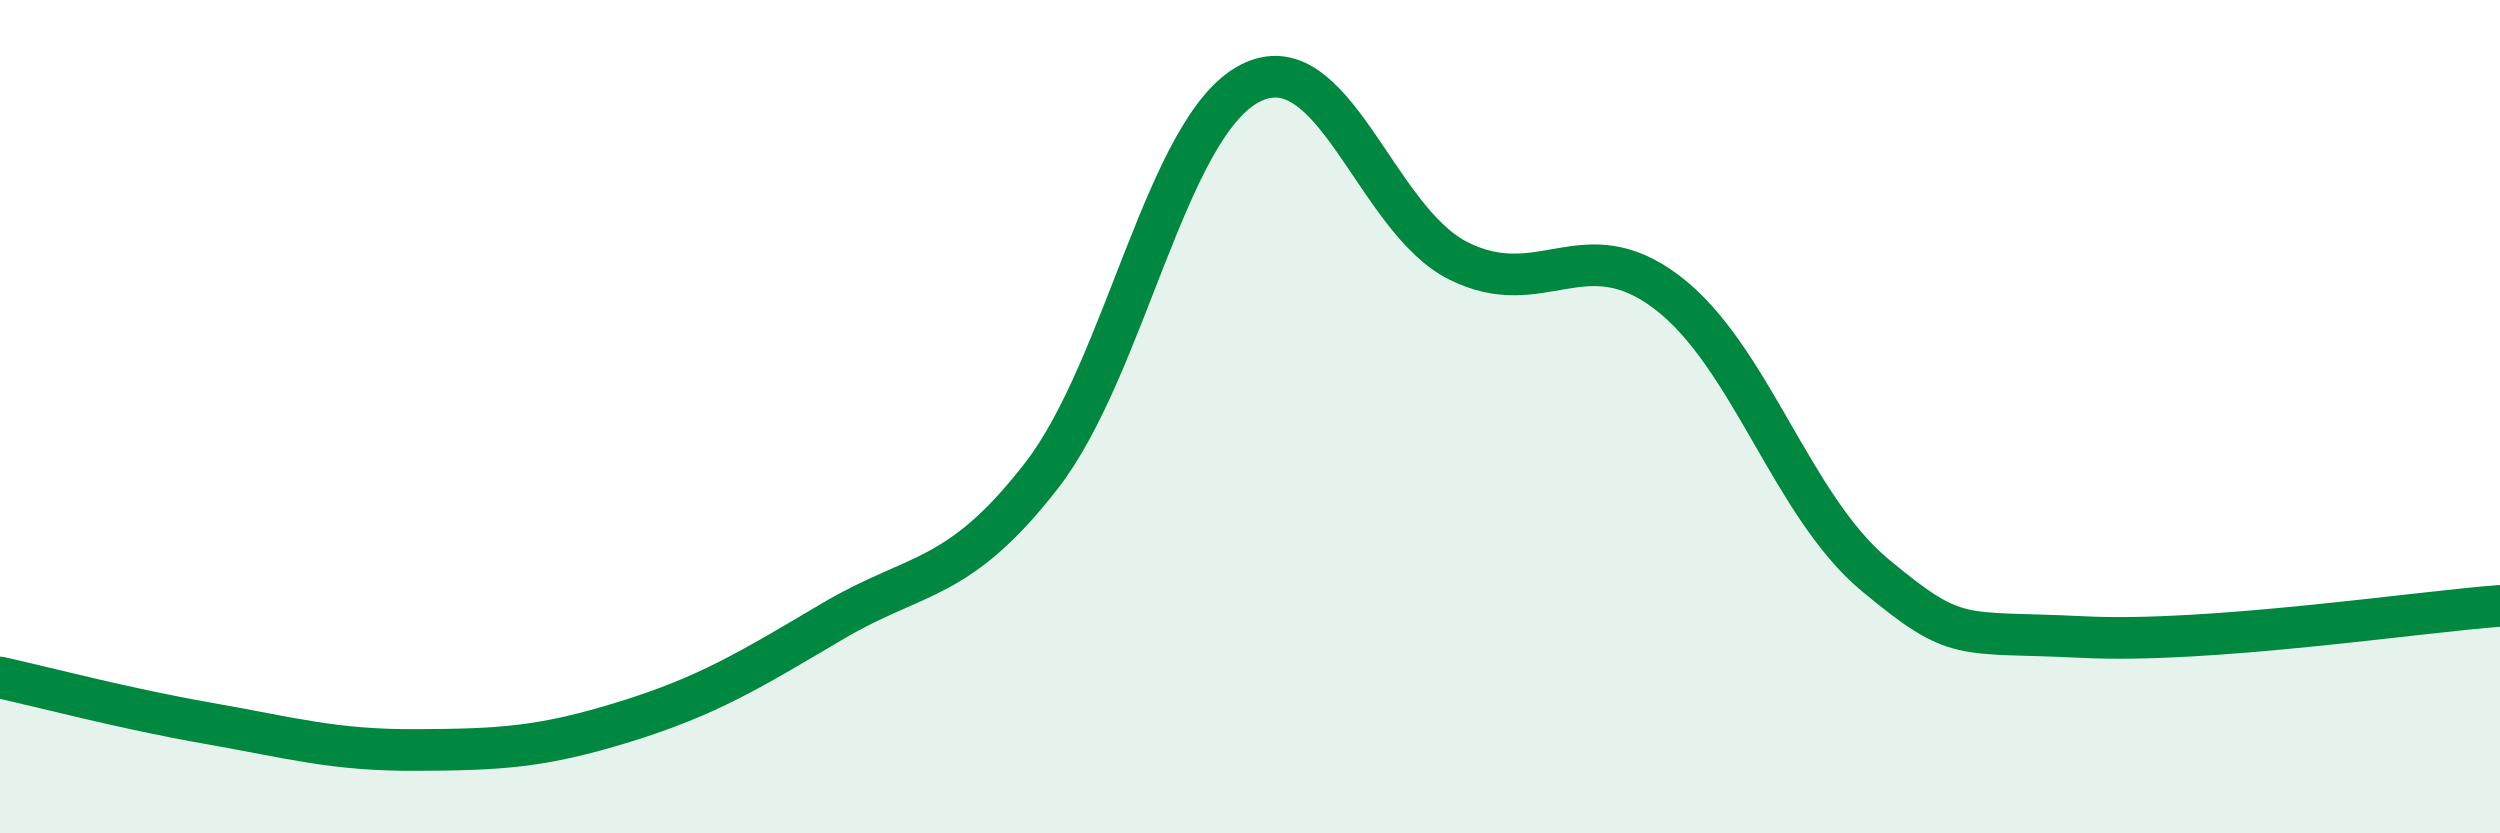
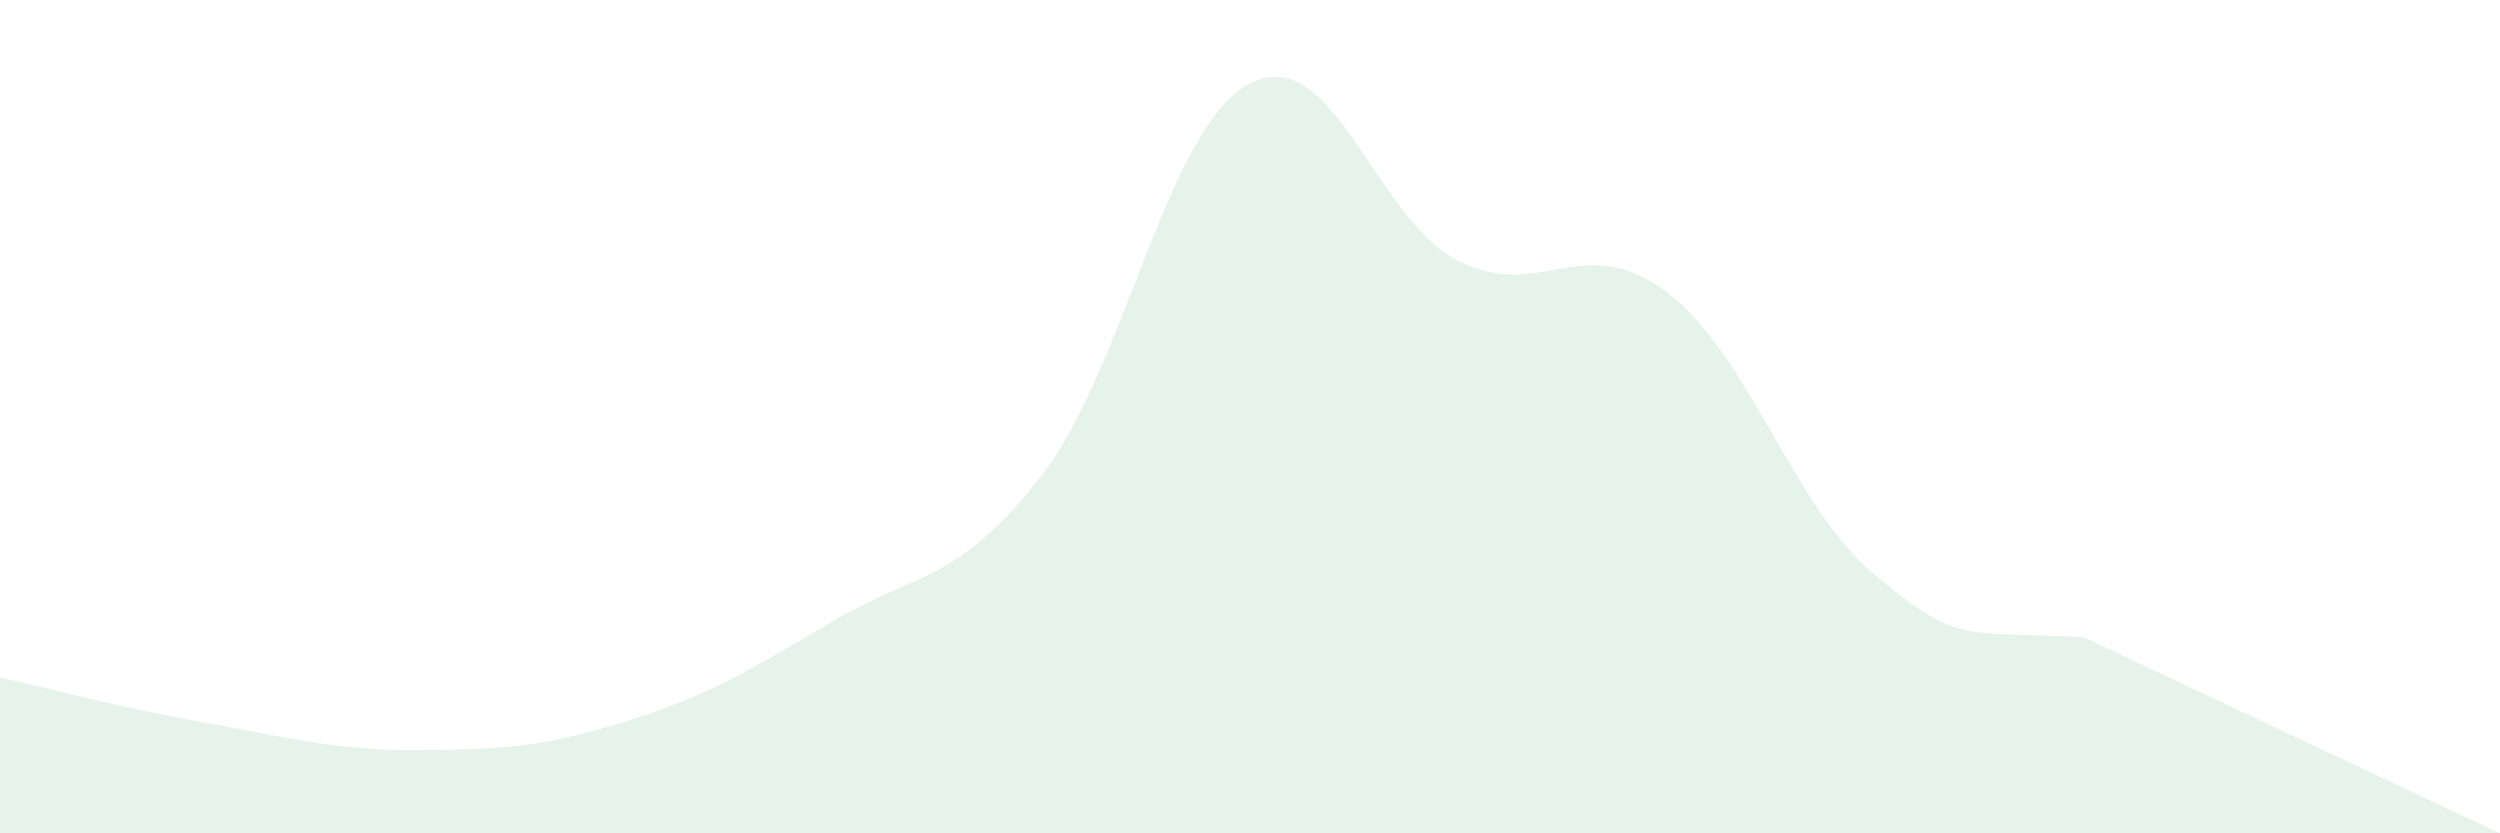
<svg xmlns="http://www.w3.org/2000/svg" width="60" height="20" viewBox="0 0 60 20">
-   <path d="M 0,16.26 C 1,16.48 3,17.01 5,17.36 C 7,17.71 8,18.01 10,18 C 12,17.99 13,17.94 15,17.32 C 17,16.7 18,16.08 20,14.9 C 22,13.72 23,13.99 25,11.41 C 27,8.83 28,3.03 30,2 C 32,0.97 33,5.26 35,6.26 C 37,7.26 38,5.5 40,7.01 C 42,8.52 43,12.14 45,13.8 C 47,15.46 47,15.14 50,15.29 C 53,15.44 58,14.69 60,14.54L60 20L0 20Z" fill="#008740" opacity="0.1" stroke-linecap="round" stroke-linejoin="round" />
-   <path d="M 0,16.26 C 1,16.48 3,17.01 5,17.36 C 7,17.71 8,18.01 10,18 C 12,17.99 13,17.94 15,17.32 C 17,16.7 18,16.08 20,14.9 C 22,13.72 23,13.99 25,11.41 C 27,8.83 28,3.03 30,2 C 32,0.97 33,5.26 35,6.26 C 37,7.26 38,5.5 40,7.01 C 42,8.52 43,12.14 45,13.8 C 47,15.46 47,15.14 50,15.29 C 53,15.44 58,14.69 60,14.54" stroke="#008740" stroke-width="1" fill="none" stroke-linecap="round" stroke-linejoin="round" />
+   <path d="M 0,16.26 C 1,16.48 3,17.01 5,17.36 C 7,17.71 8,18.01 10,18 C 12,17.99 13,17.94 15,17.32 C 17,16.7 18,16.08 20,14.9 C 22,13.72 23,13.99 25,11.41 C 27,8.83 28,3.03 30,2 C 32,0.97 33,5.26 35,6.26 C 37,7.26 38,5.5 40,7.01 C 42,8.52 43,12.14 45,13.8 C 47,15.46 47,15.14 50,15.29 L60 20L0 20Z" fill="#008740" opacity="0.1" stroke-linecap="round" stroke-linejoin="round" />
</svg>